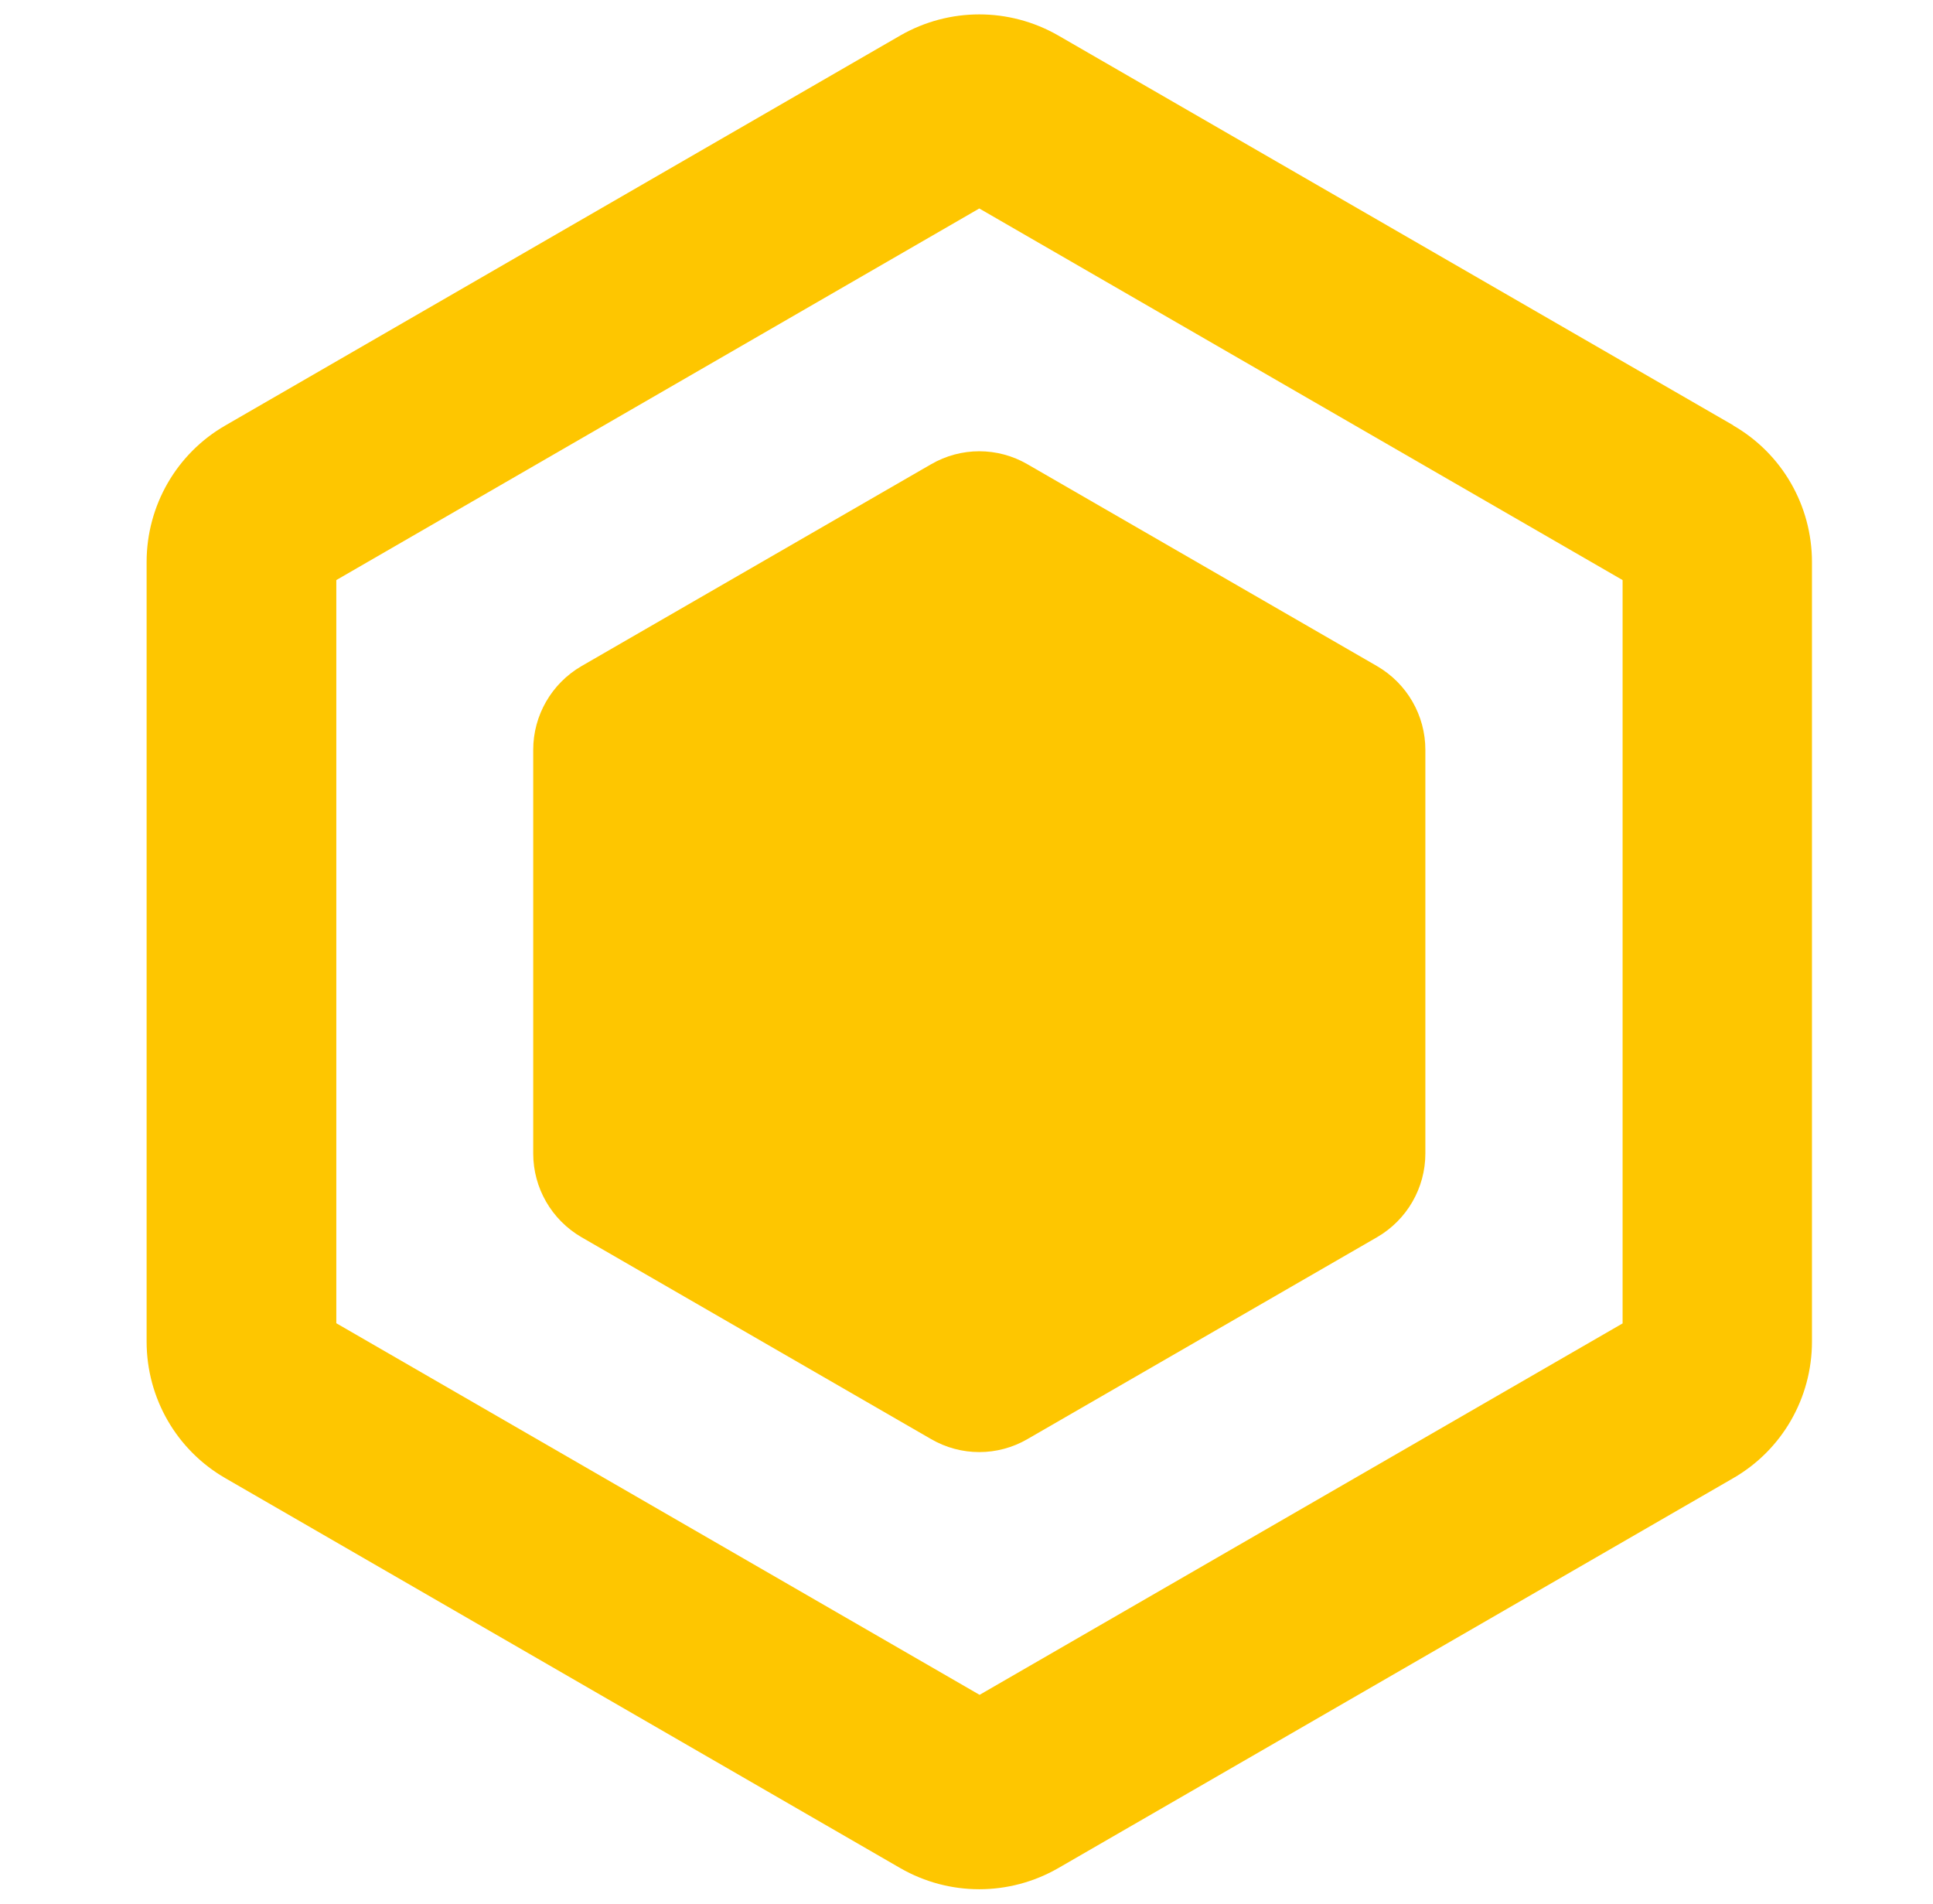
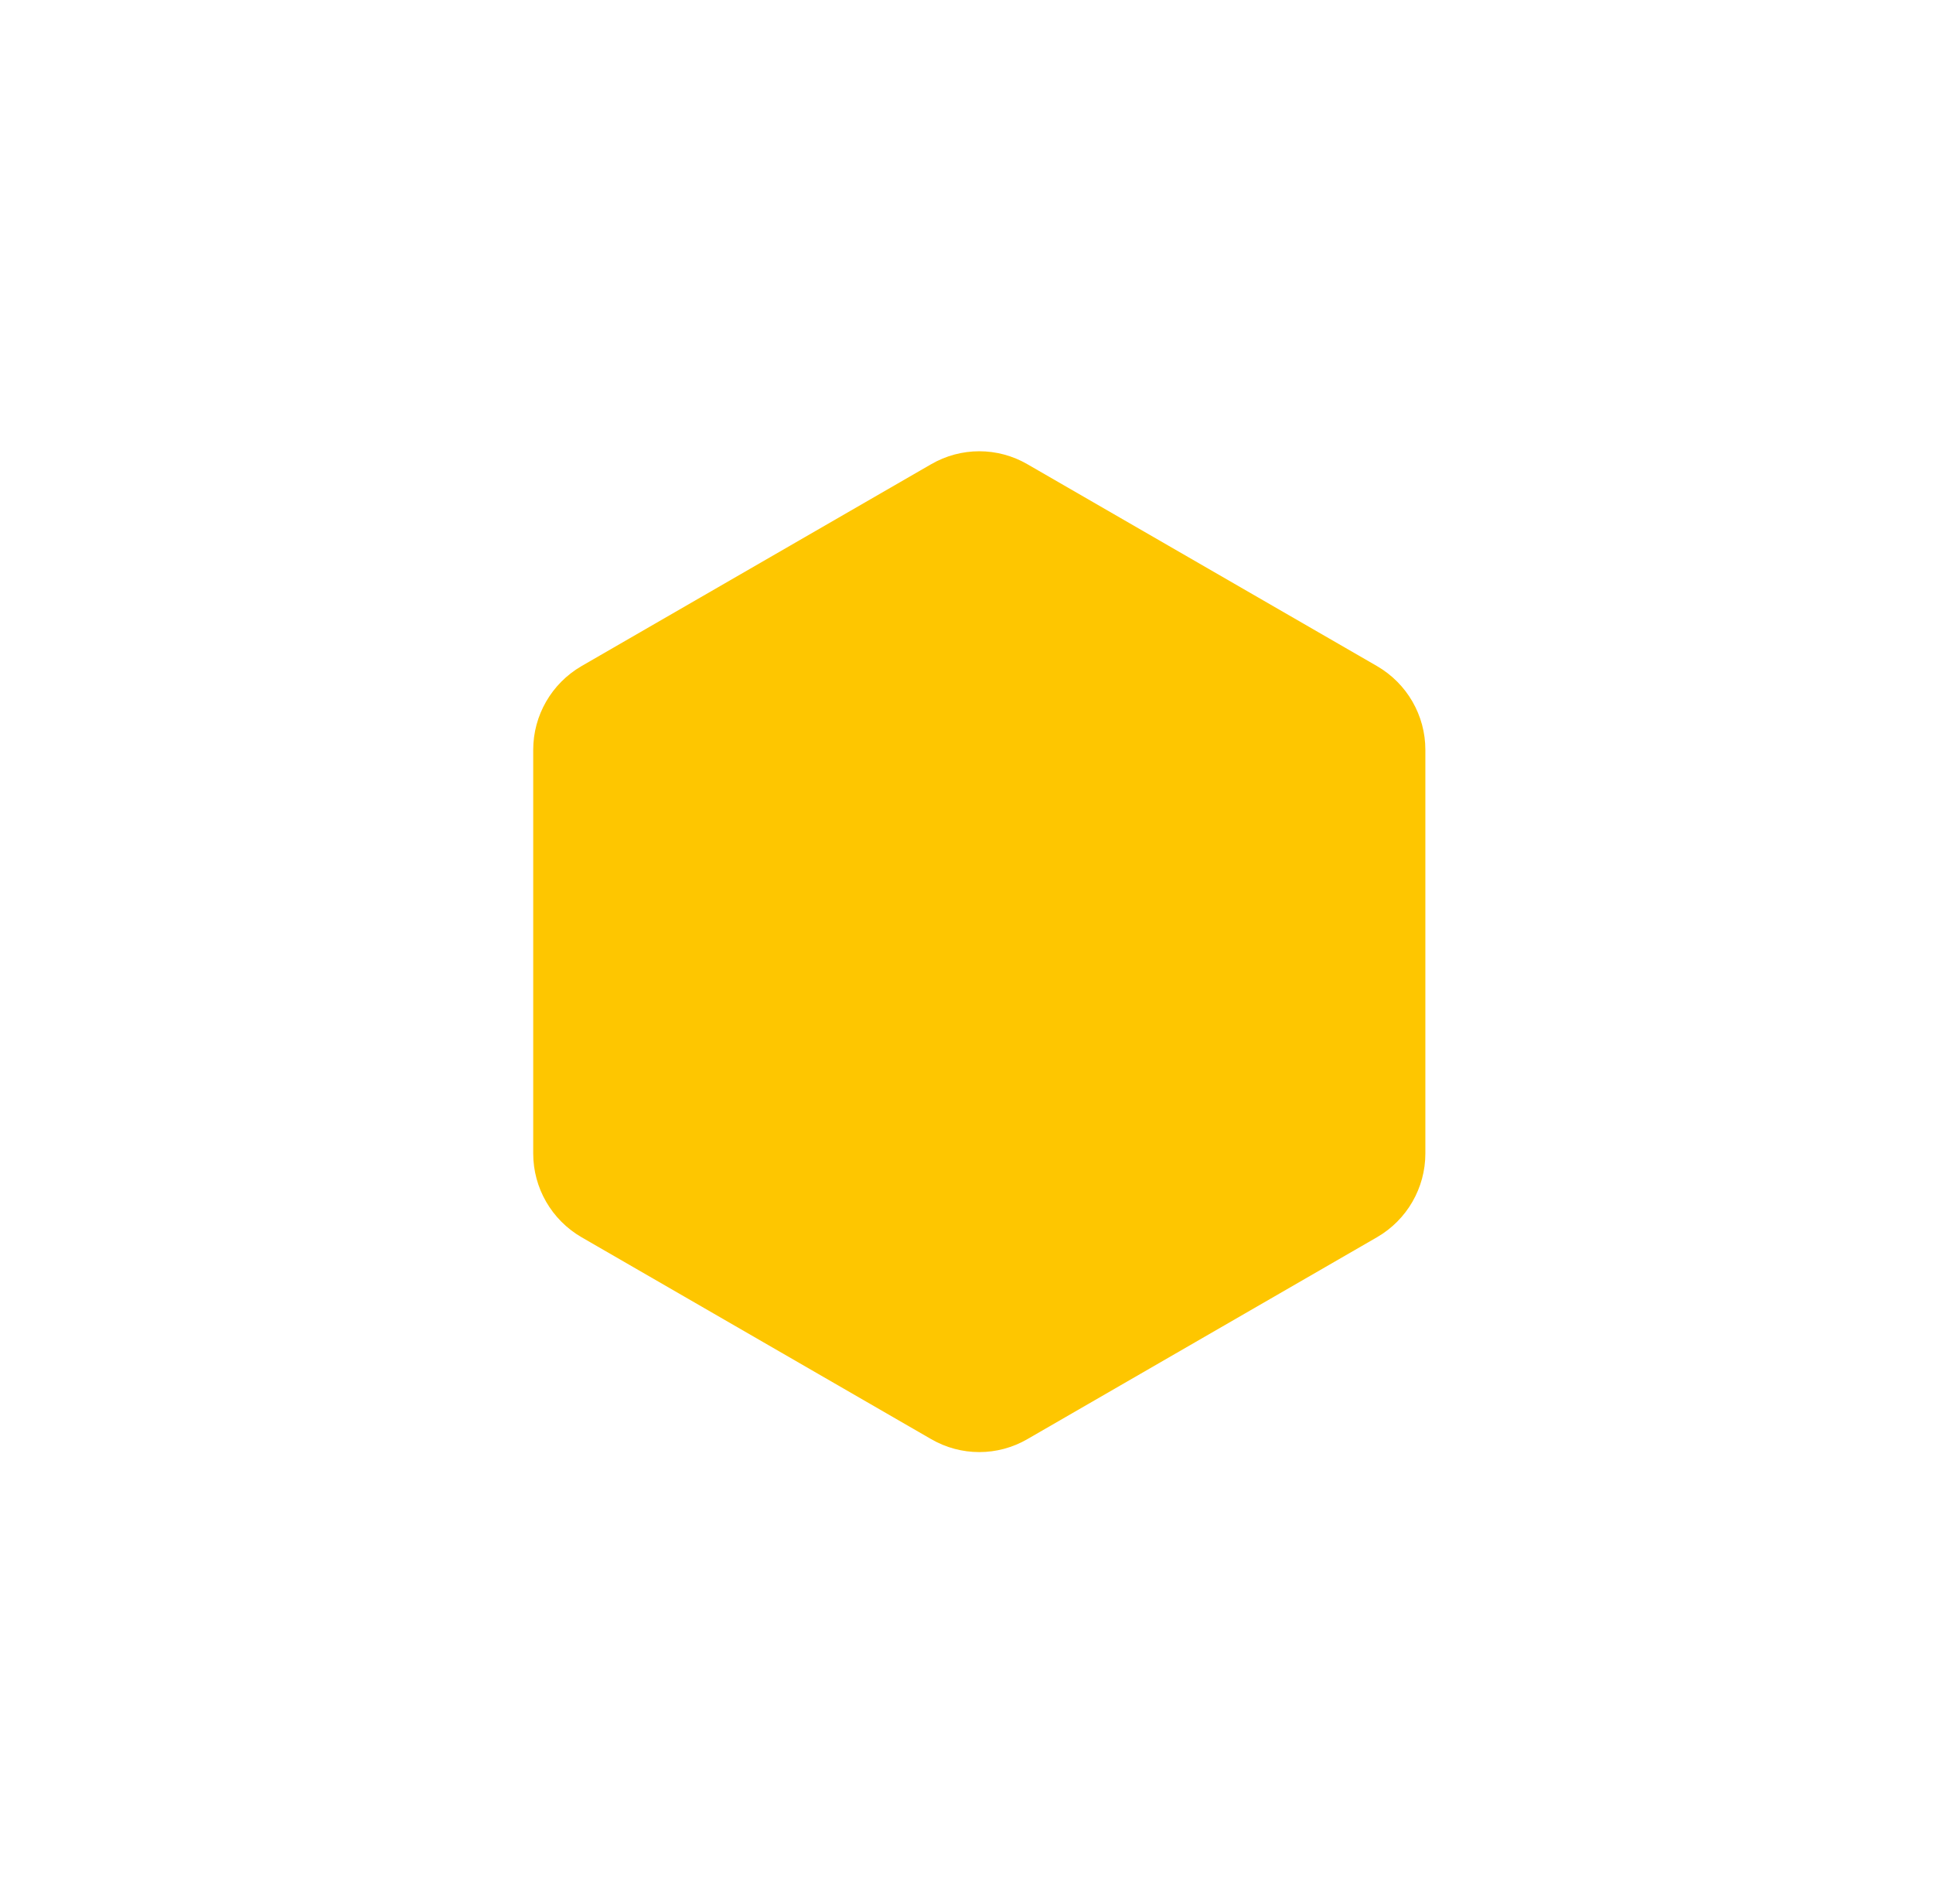
<svg xmlns="http://www.w3.org/2000/svg" width="65" height="64" viewBox="0 0 65 64" fill="none">
-   <path d="M58.287 14.301L35.583 1.192C33.938 0.248 31.921 0.248 30.276 1.192L7.583 14.301C5.938 15.245 4.93 16.997 4.93 18.897V45.103C4.93 47.003 5.938 48.754 7.583 49.699L30.276 62.807C31.921 63.752 33.938 63.752 35.583 62.807L58.276 49.699C59.922 48.754 60.93 47.003 60.93 45.103V18.897C60.93 16.997 59.922 15.245 58.276 14.301H58.287ZM54.572 44.487L32.94 56.98L11.309 44.487V19.502L32.93 7.009L54.562 19.502V44.487H54.572Z" fill="#FEC600" />
  <path d="M19.553 22.395C18.547 22.98 17.93 24.051 17.93 25.209V38.78C17.93 39.938 18.547 41.01 19.553 41.594L31.306 48.38C32.313 48.965 33.547 48.965 34.553 48.38L46.306 41.594C47.313 41.01 47.93 39.938 47.93 38.78V25.209C47.93 24.051 47.313 22.98 46.306 22.395L34.553 15.61C33.547 15.025 32.313 15.025 31.306 15.61L19.553 22.395Z" fill="#FEC600" />
</svg>